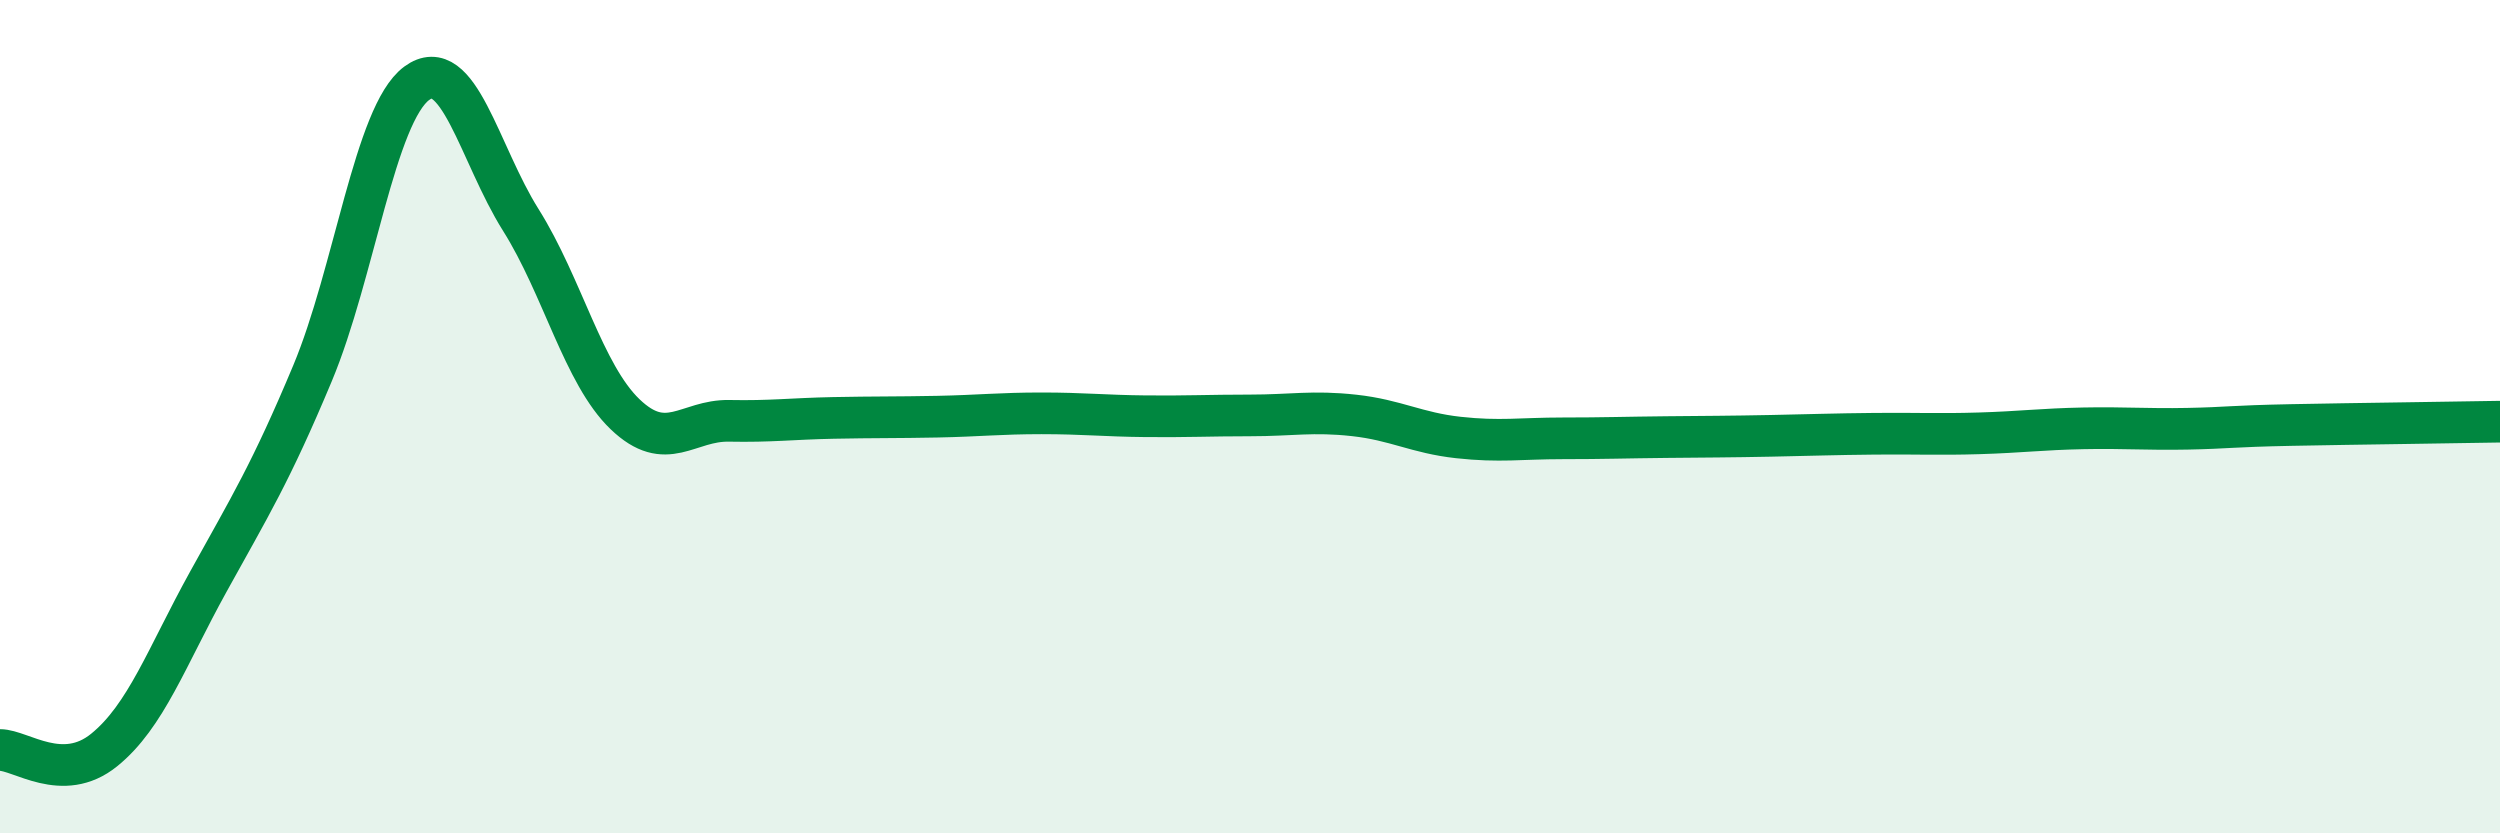
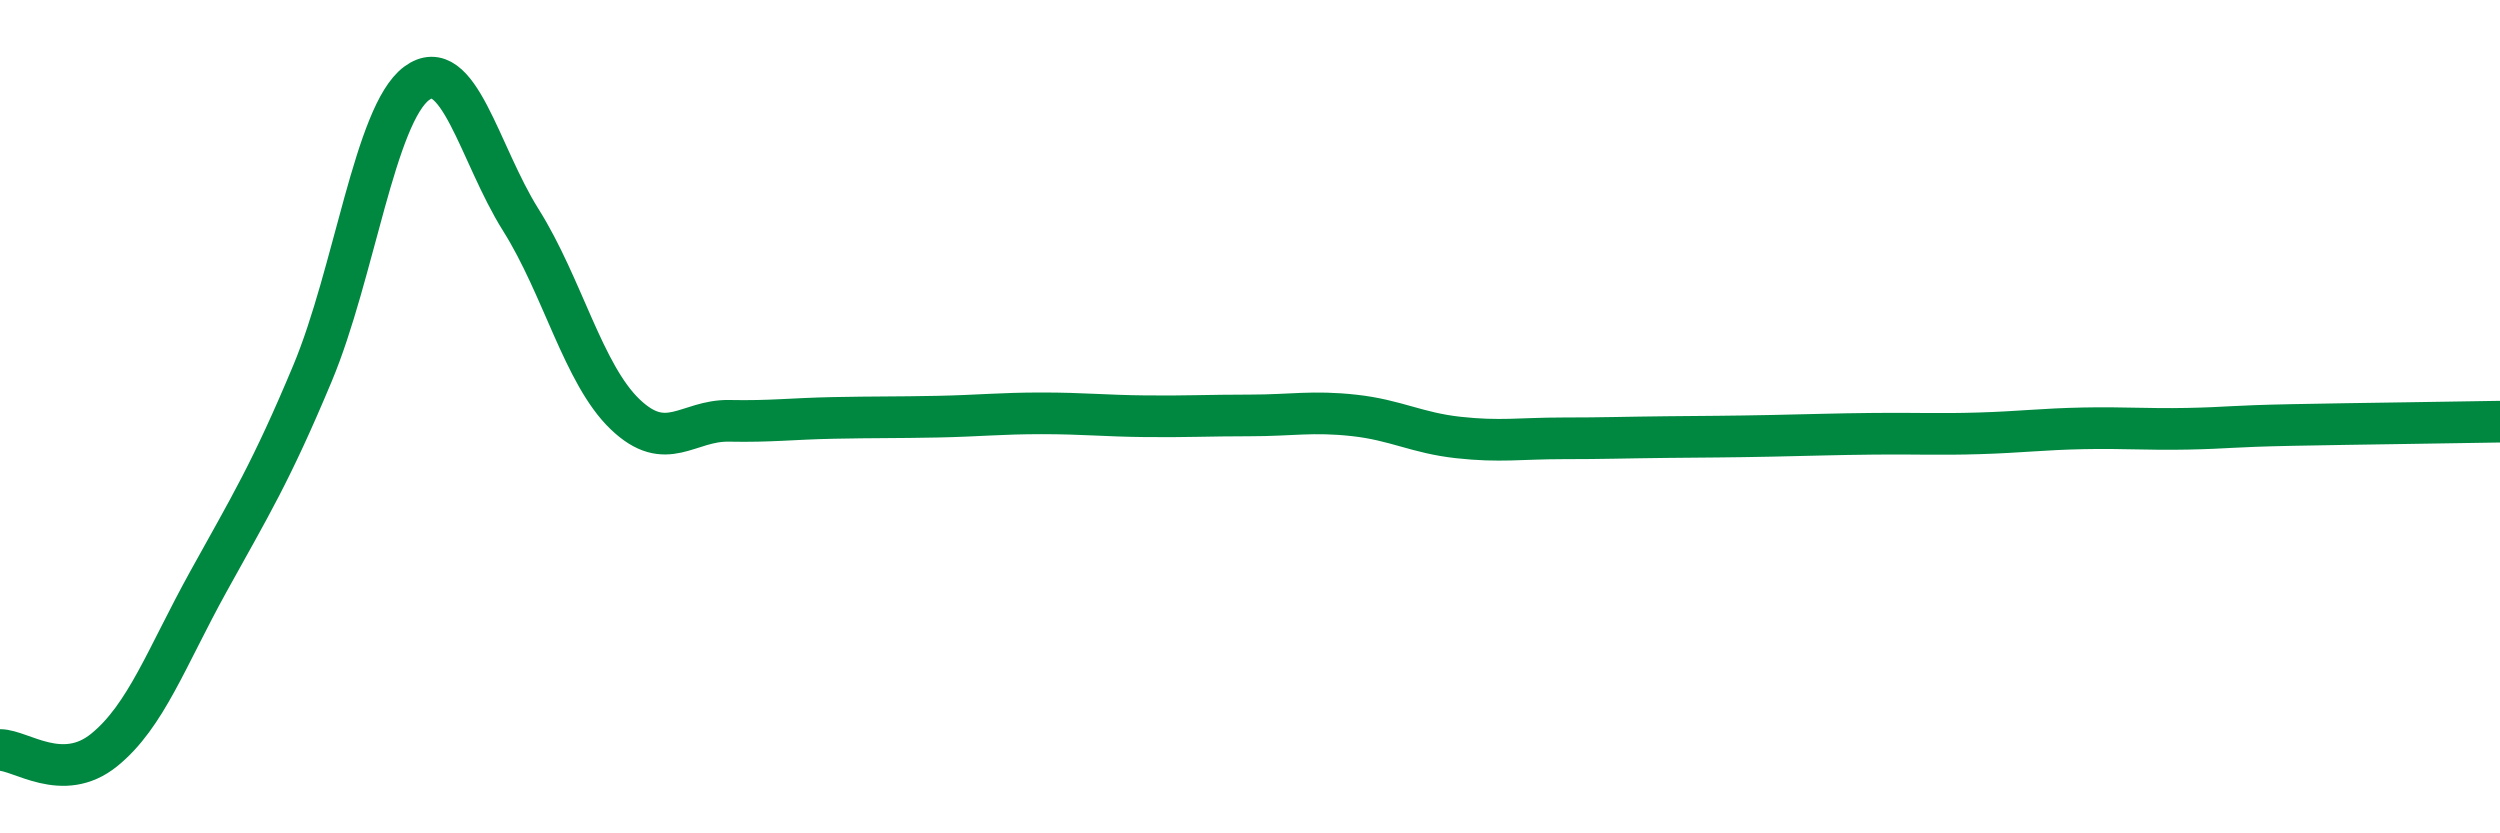
<svg xmlns="http://www.w3.org/2000/svg" width="60" height="20" viewBox="0 0 60 20">
-   <path d="M 0,18 C 0.5,18 1.5,18.81 2.5,18 C 3.5,17.19 4,15.77 5,13.96 C 6,12.15 6.5,11.35 7.5,8.96 C 8.5,6.57 9,2.74 10,2 C 11,1.26 11.5,3.69 12.5,5.28 C 13.5,6.87 14,8.98 15,9.94 C 16,10.9 16.5,10.08 17.5,10.1 C 18.5,10.12 19,10.05 20,10.03 C 21,10.01 21.5,10.02 22.5,10 C 23.5,9.98 24,9.92 25,9.92 C 26,9.92 26.5,9.98 27.5,9.99 C 28.5,10 29,9.97 30,9.97 C 31,9.97 31.5,9.86 32.5,9.97 C 33.5,10.08 34,10.39 35,10.5 C 36,10.61 36.5,10.52 37.5,10.52 C 38.5,10.52 39,10.5 40,10.49 C 41,10.48 41.5,10.48 42.5,10.46 C 43.5,10.44 44,10.42 45,10.41 C 46,10.4 46.5,10.43 47.5,10.4 C 48.5,10.37 49,10.3 50,10.28 C 51,10.26 51.5,10.31 52.5,10.29 C 53.5,10.27 53.5,10.23 55,10.2 C 56.5,10.17 59,10.14 60,10.12L60 20L0 20Z" fill="#008740" opacity="0.1" stroke-linecap="round" stroke-linejoin="round" />
  <path d="M 0,18 C 0.5,18 1.5,18.81 2.5,18 C 3.5,17.19 4,15.77 5,13.96 C 6,12.15 6.5,11.35 7.5,8.96 C 8.5,6.57 9,2.74 10,2 C 11,1.26 11.5,3.69 12.5,5.28 C 13.5,6.87 14,8.98 15,9.94 C 16,10.9 16.5,10.08 17.5,10.1 C 18.5,10.12 19,10.05 20,10.03 C 21,10.01 21.5,10.02 22.5,10 C 23.5,9.98 24,9.92 25,9.92 C 26,9.92 26.5,9.98 27.5,9.99 C 28.5,10 29,9.97 30,9.97 C 31,9.97 31.5,9.86 32.5,9.97 C 33.5,10.08 34,10.39 35,10.5 C 36,10.61 36.5,10.52 37.5,10.52 C 38.5,10.52 39,10.5 40,10.49 C 41,10.48 41.5,10.48 42.5,10.46 C 43.5,10.44 44,10.42 45,10.41 C 46,10.4 46.5,10.43 47.5,10.4 C 48.5,10.37 49,10.3 50,10.28 C 51,10.26 51.5,10.31 52.5,10.29 C 53.5,10.27 53.5,10.23 55,10.2 C 56.5,10.17 59,10.14 60,10.12" stroke="#008740" stroke-width="1" fill="none" stroke-linecap="round" stroke-linejoin="round" />
</svg>